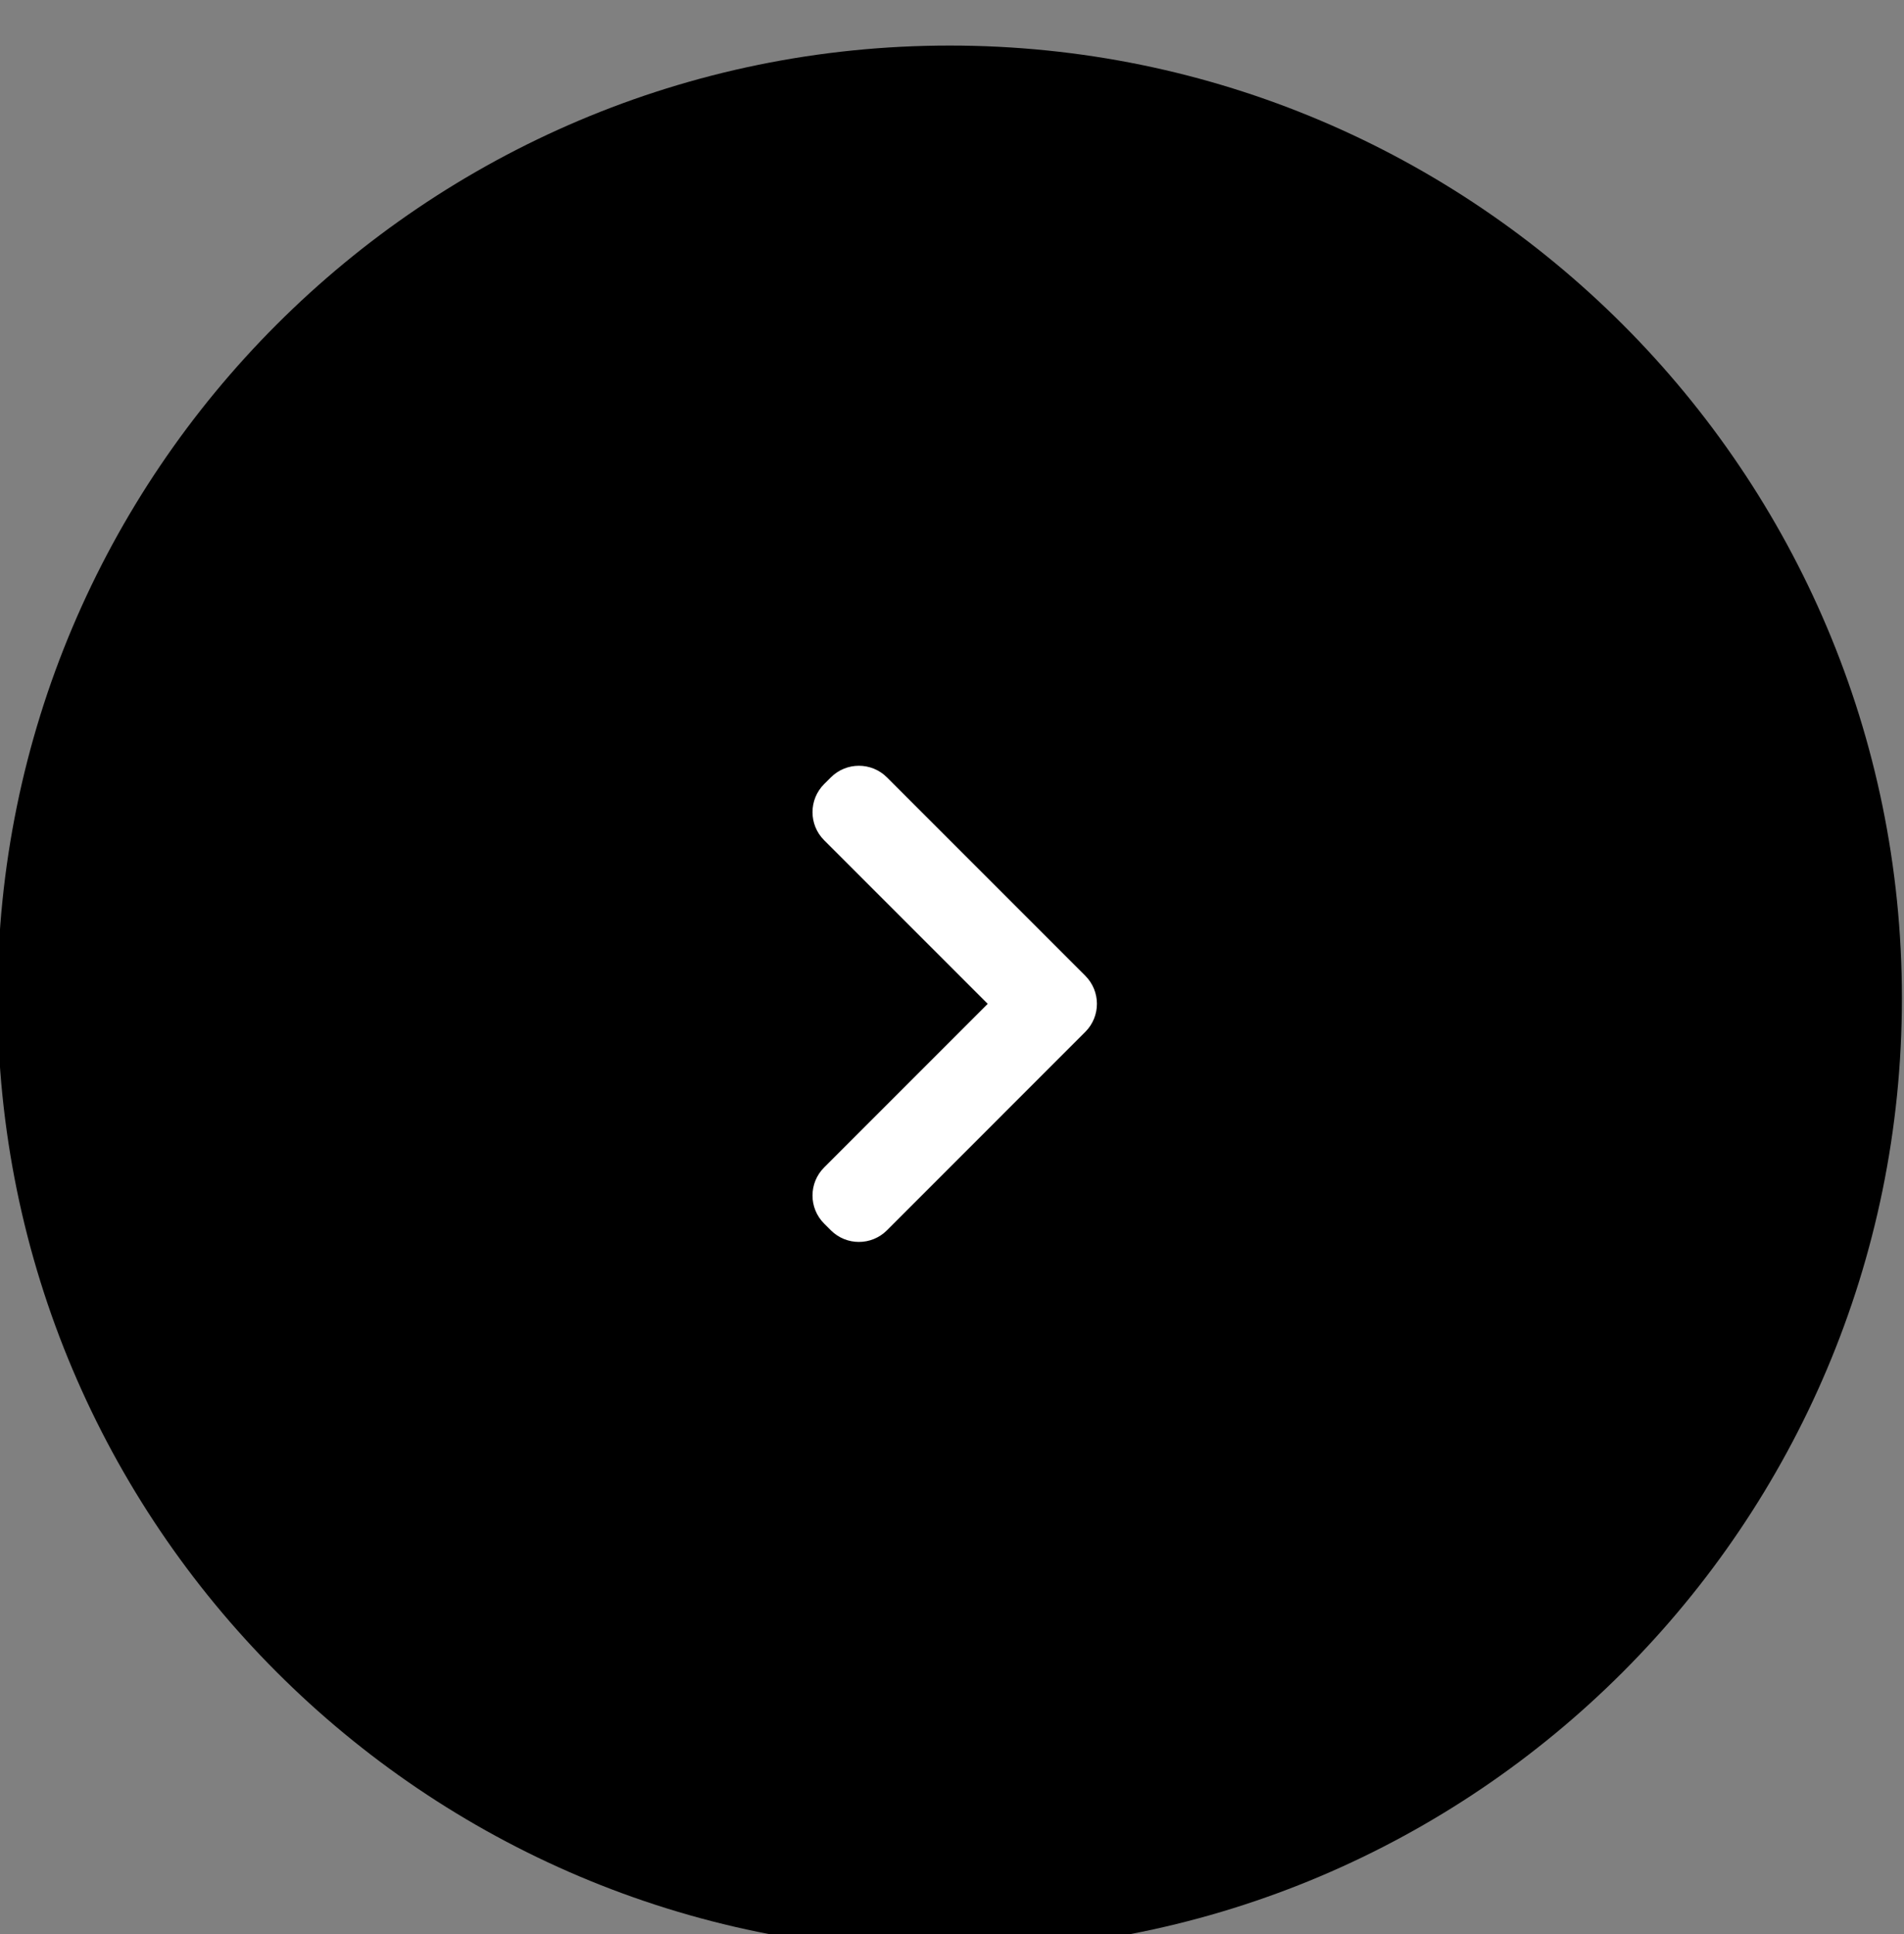
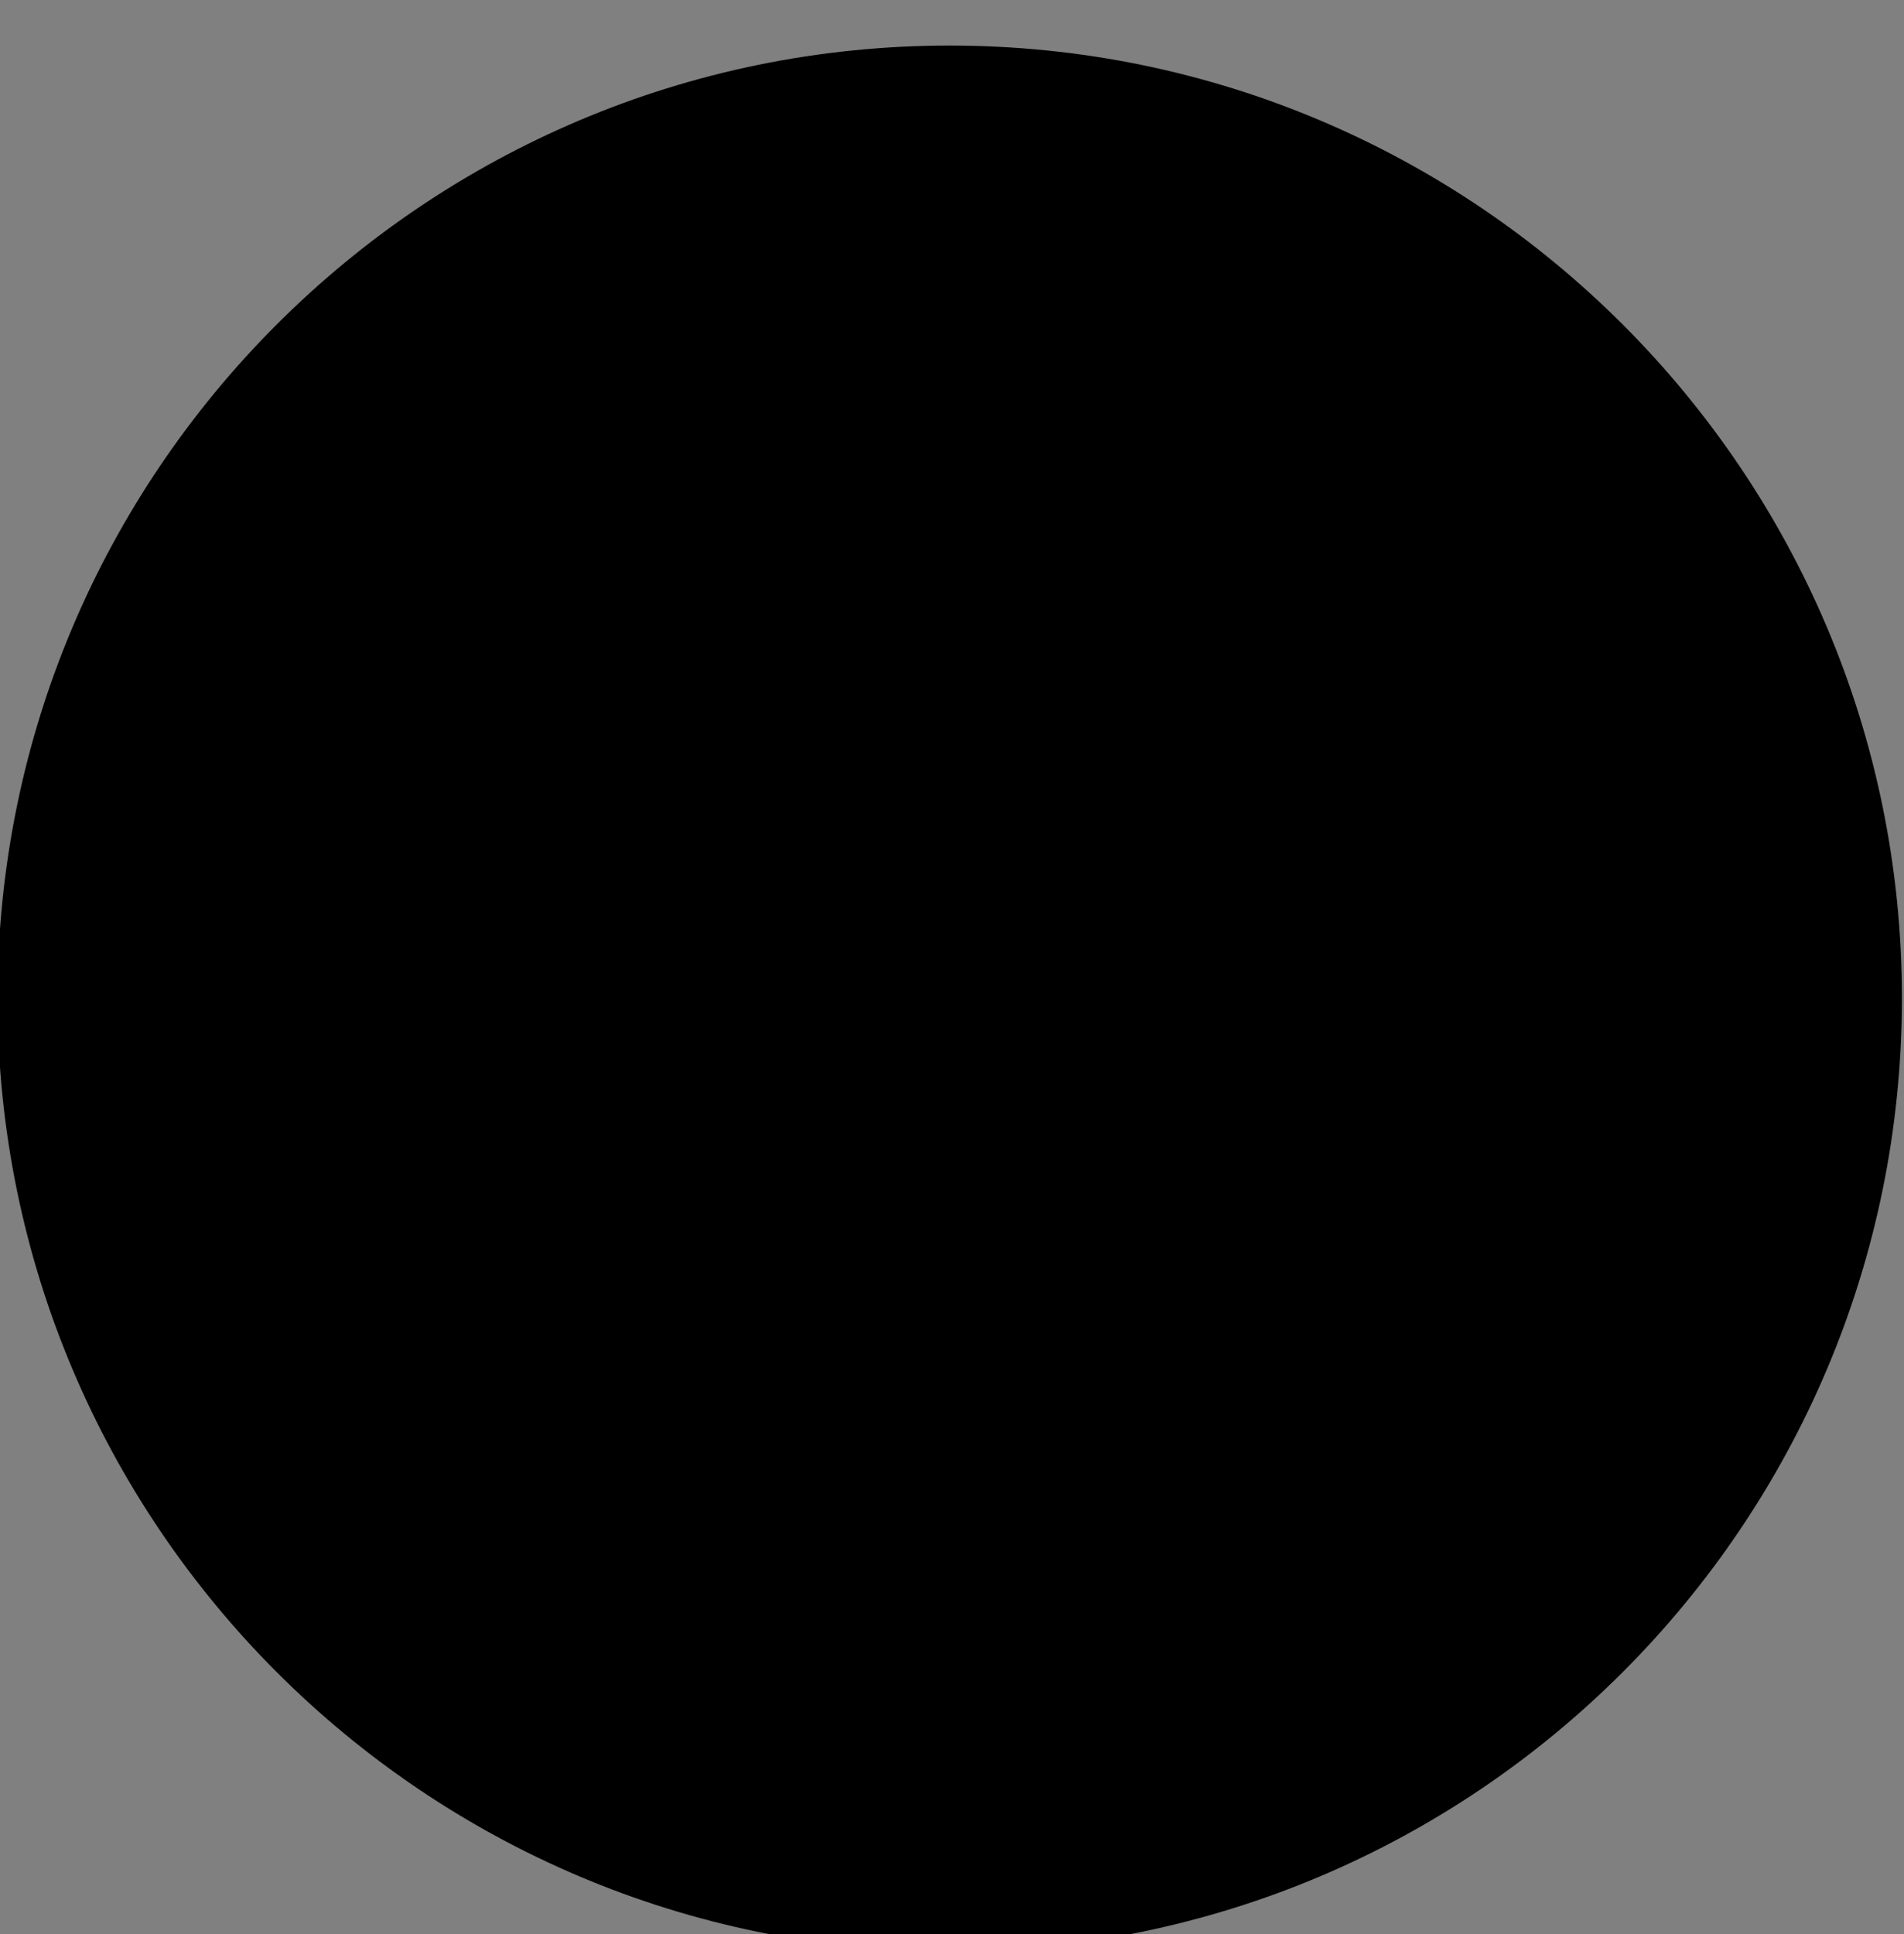
<svg xmlns="http://www.w3.org/2000/svg" width="64px" height="65px" version="1.1" xml:space="preserve" style="fill-rule:evenodd;clip-rule:evenodd;stroke-linejoin:round;stroke-miterlimit:2;">
  <rect width="100%" height="100%" fill="#808080" stroke="none" />
  <g transform="matrix(1,0,0,1,-1566,-3935)">
    <g transform="matrix(1,0,0,1.525,0,101)">
      <g transform="matrix(1,0,0,0.901,0,753.473)">
        <g transform="matrix(-1.17,1.04313e-16,-1.43253e-16,-0.852,1969.23,3166.78)">
          <path d="M344.712,1394.7C344.712,1379.6 332.454,1367.34 317.356,1367.34C302.258,1367.34 290,1379.6 290,1394.7C290,1409.8 302.258,1422.05 317.356,1422.05C332.454,1422.05 344.712,1409.8 344.712,1394.7Z" />
        </g>
        <g transform="matrix(1.139,4.07214e-32,4.93038e-32,0.829,984.947,1441.33)">
-           <path d="M534.663,641.452C535.12,640.995 535.861,640.995 536.318,641.452C537.763,642.896 540.728,645.862 542.172,647.306C542.629,647.763 542.629,648.504 542.172,648.961C540.728,650.406 537.763,653.371 536.318,654.816C535.861,655.273 535.12,655.273 534.663,654.816C534.597,654.75 534.53,654.683 534.464,654.617C534.007,654.16 534.007,653.419 534.464,652.962C536.035,651.391 539.292,648.134 539.292,648.134C539.292,648.134 536.035,644.876 534.464,643.306C534.007,642.849 534.007,642.108 534.464,641.65C534.53,641.585 534.597,641.518 534.663,641.452Z" style="fill:white;" />
-         </g>
+           </g>
      </g>
    </g>
  </g>
</svg>